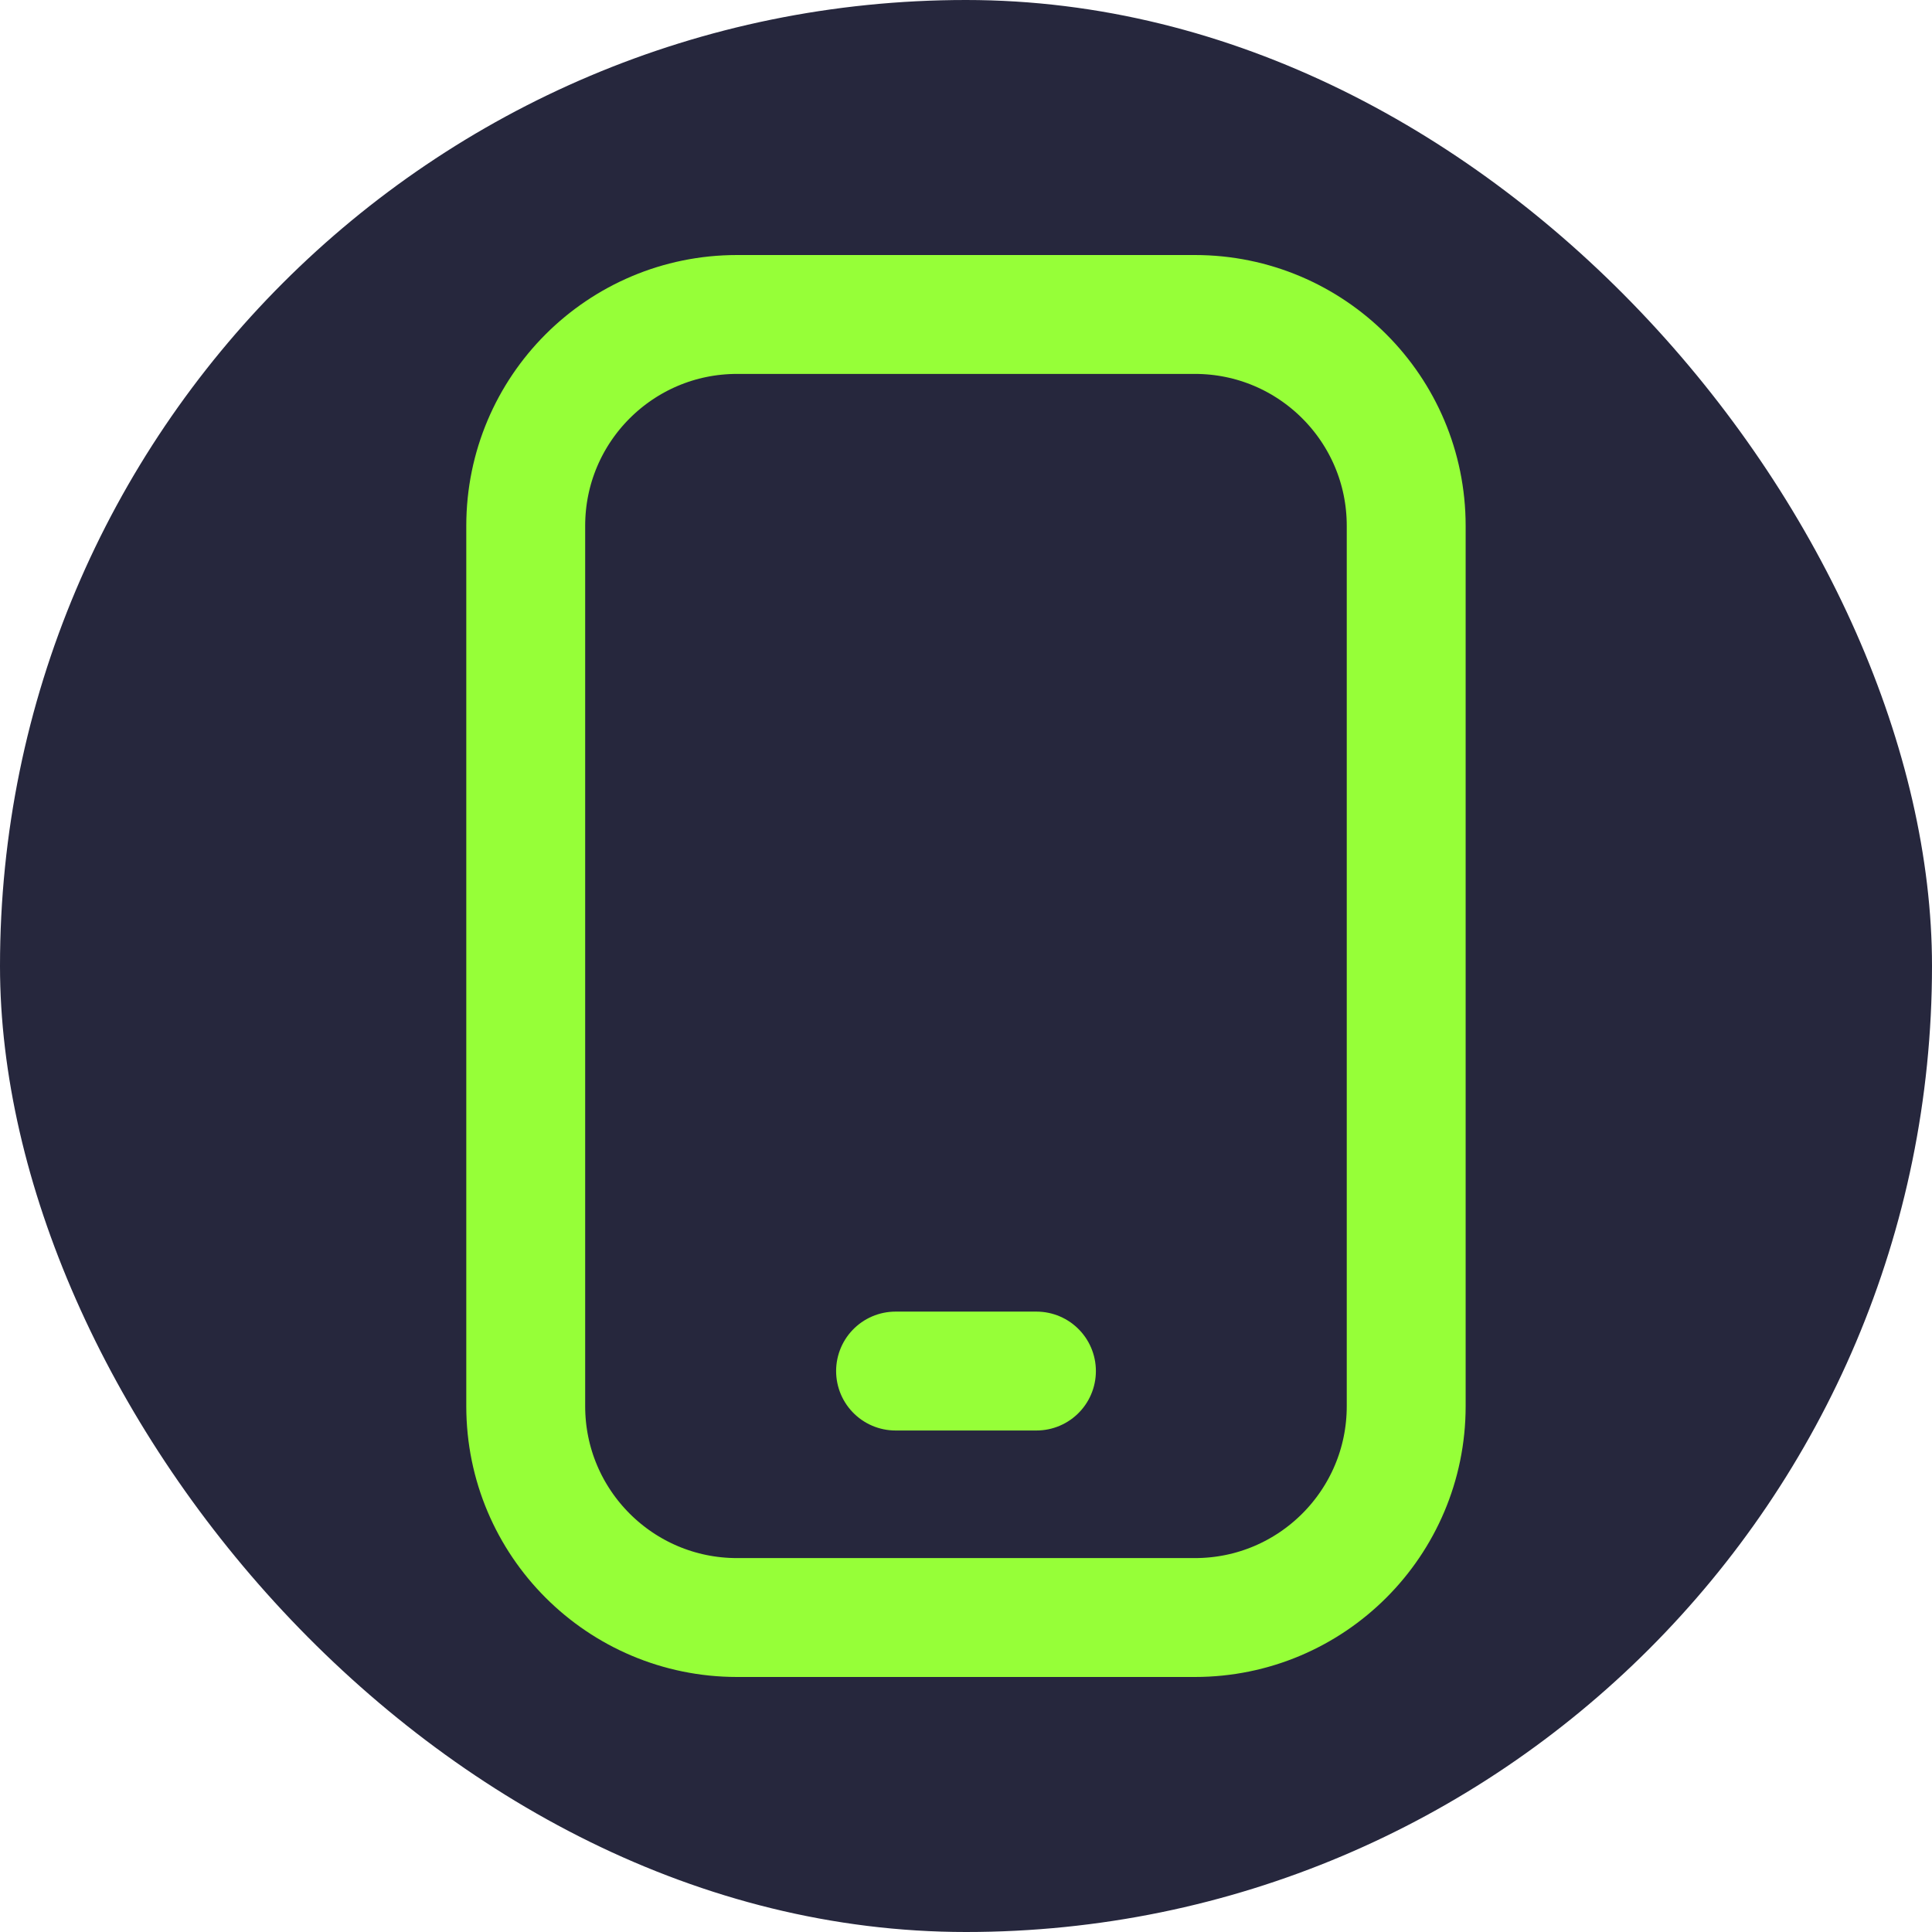
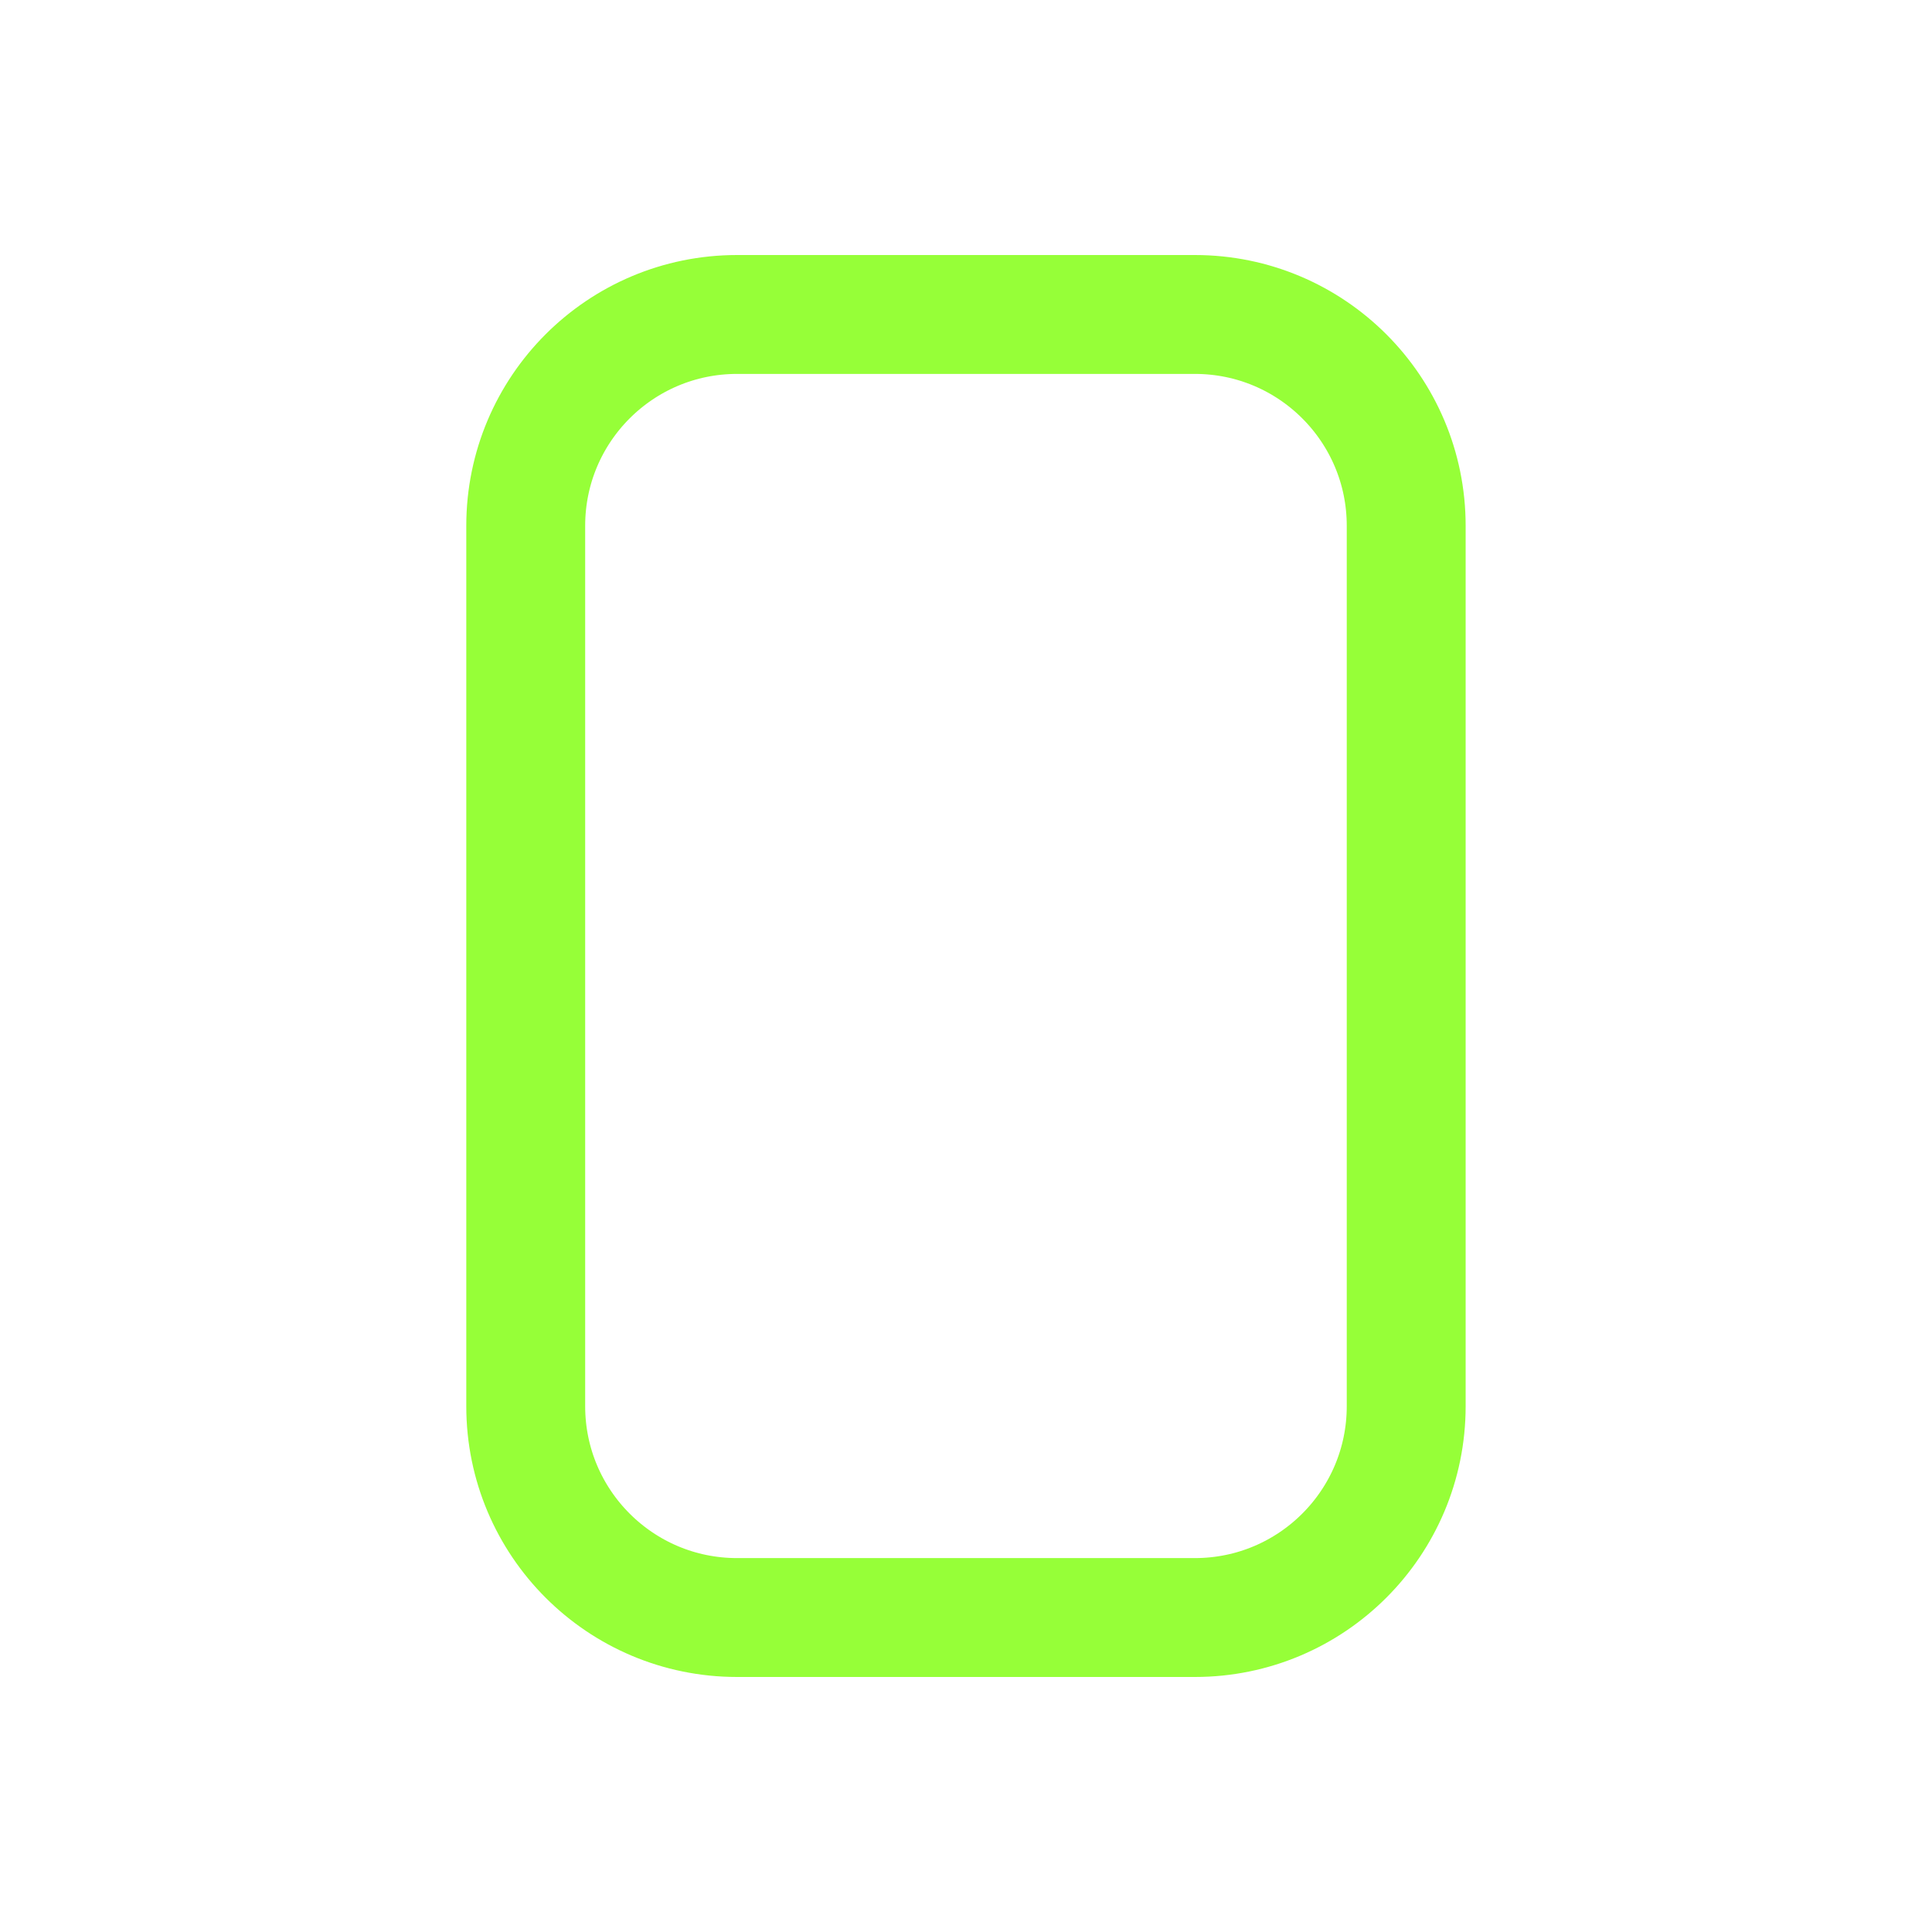
<svg xmlns="http://www.w3.org/2000/svg" width="26" height="26" viewBox="0 0 26 26" fill="none">
-   <rect width="26" height="26" rx="13" fill="#26273D" />
  <path d="M16.08 4.232H9.919C8.348 4.232 7.075 5.505 7.075 7.076V18.924C7.075 20.495 8.348 21.768 9.919 21.768H16.08C17.651 21.768 18.924 20.495 18.924 18.924V7.076C18.924 5.505 17.651 4.232 16.08 4.232Z" stroke="#96FF38" stroke-width="1.6" stroke-linecap="round" stroke-linejoin="round" />
-   <path d="M12.052 18.451H13.948" stroke="#96FF38" stroke-width="1.6" stroke-linecap="round" stroke-linejoin="round" />
</svg>